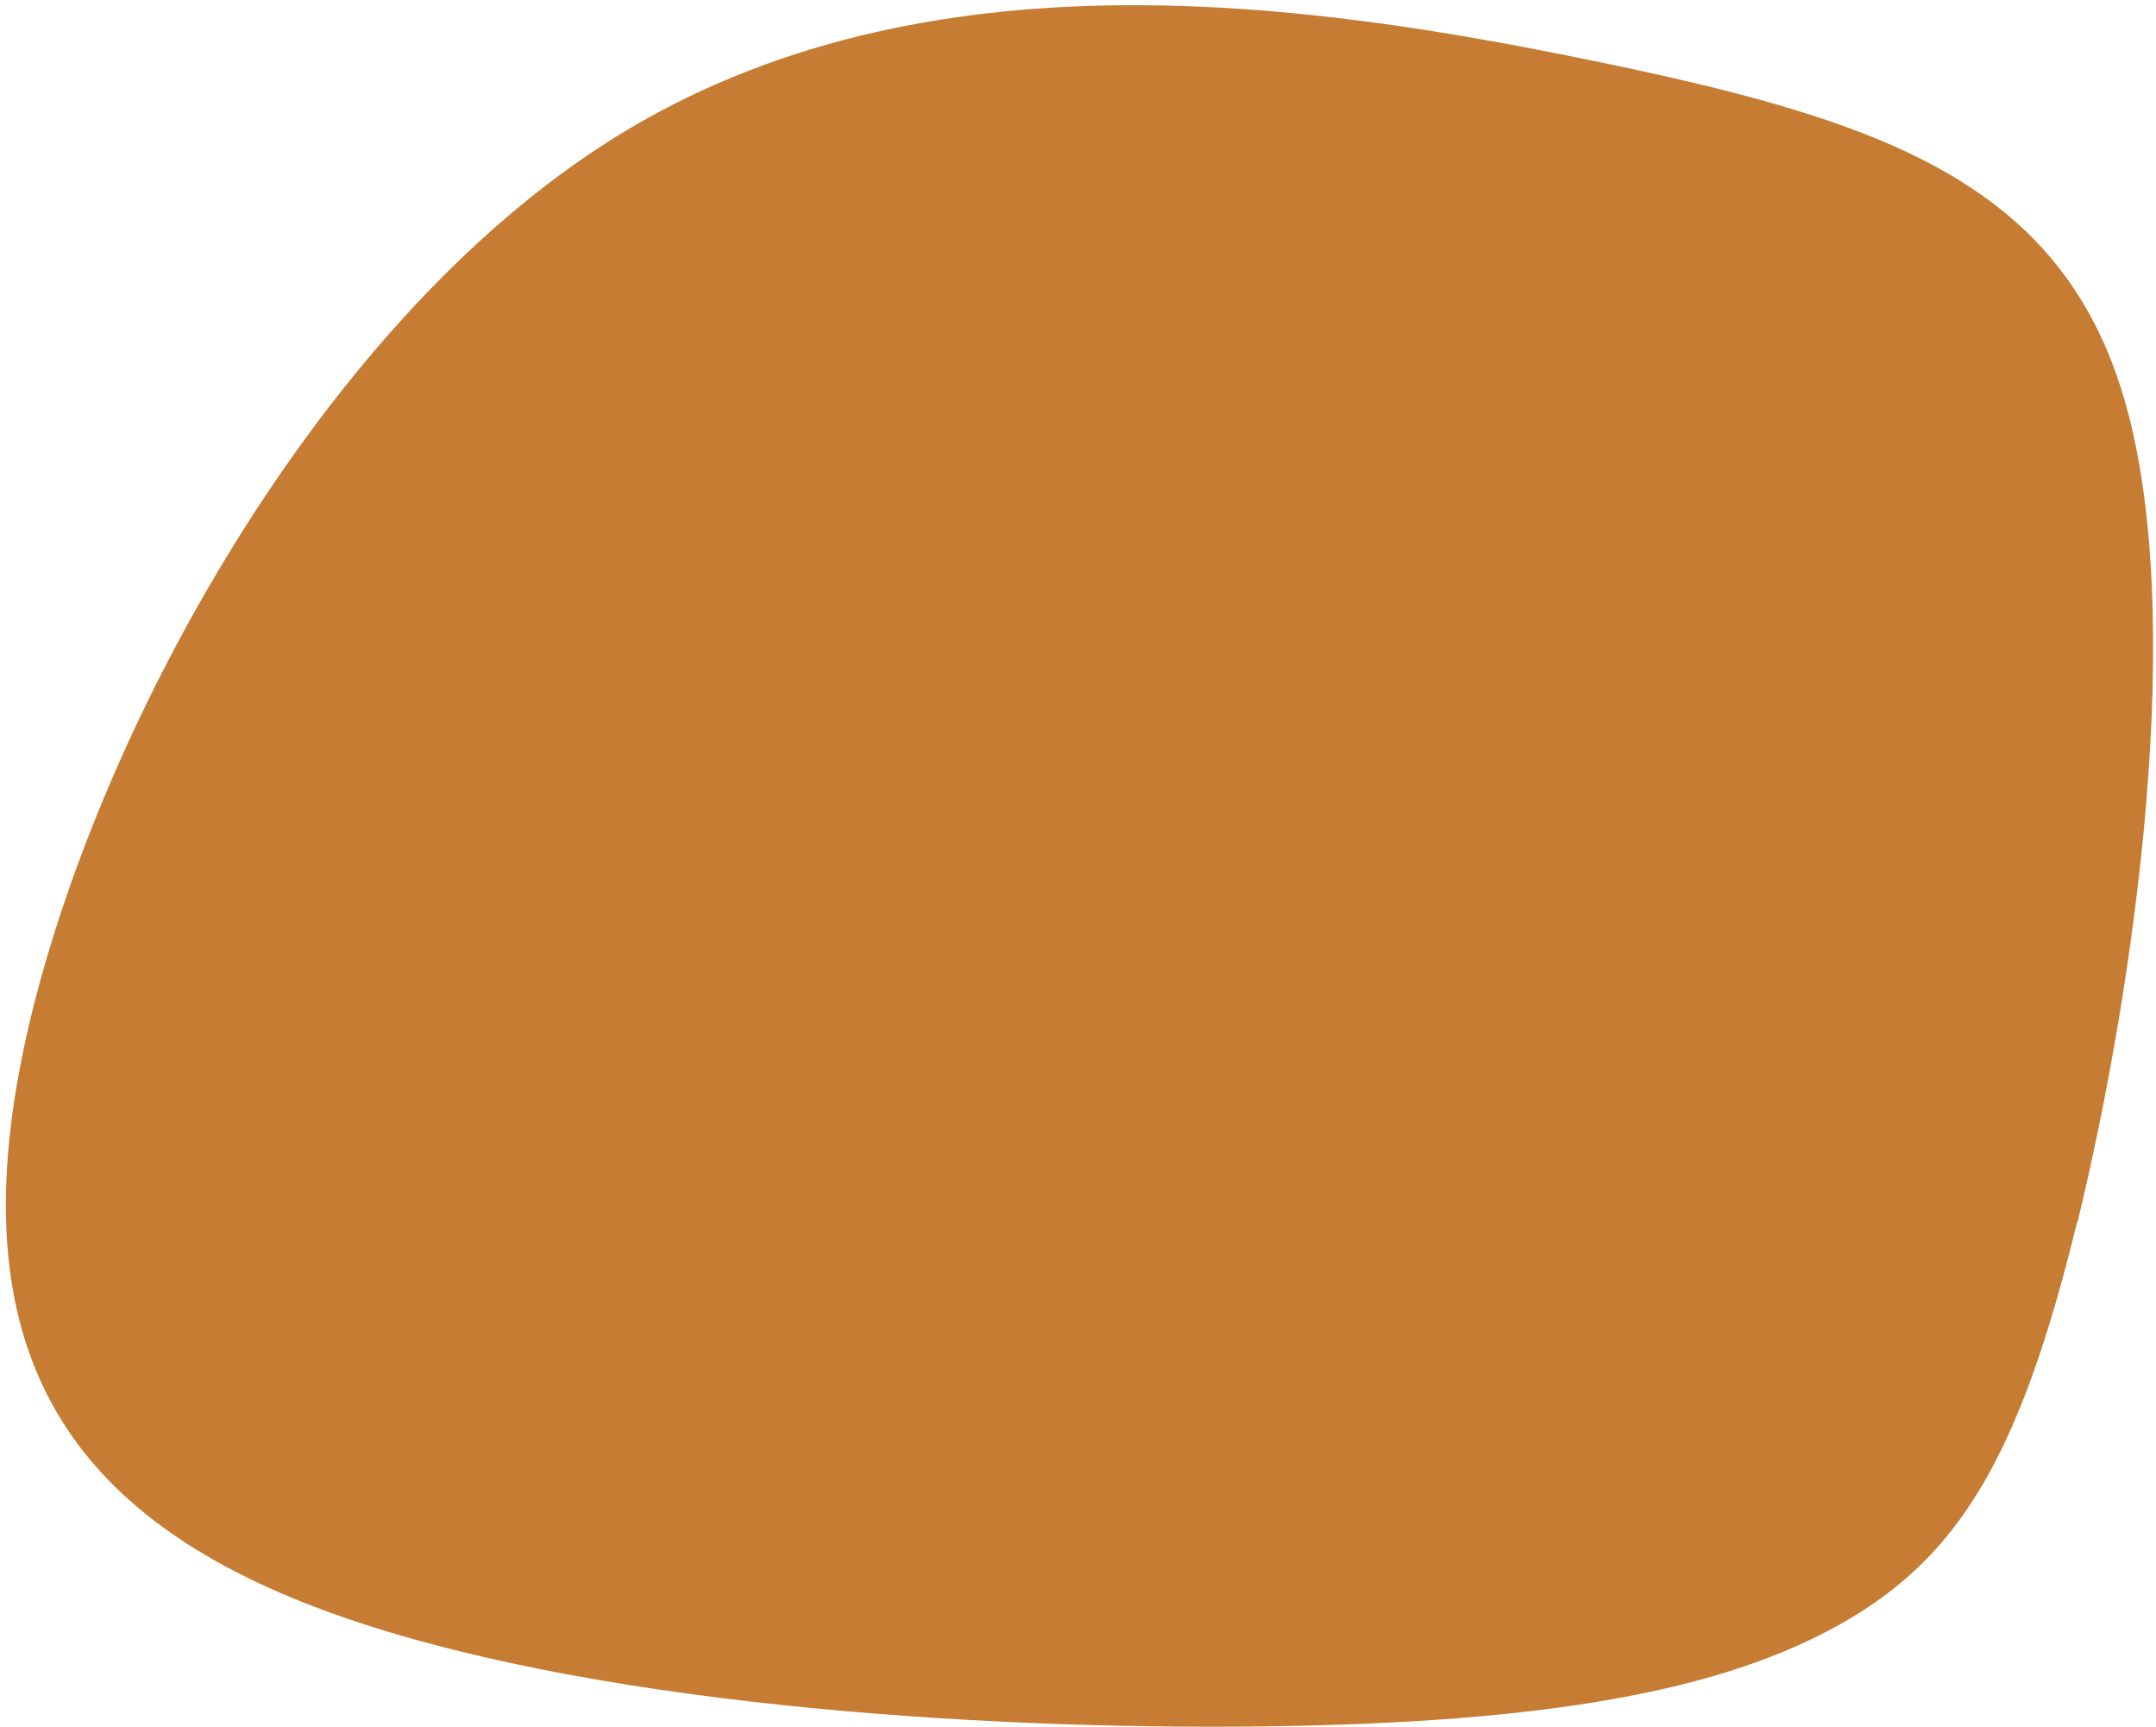
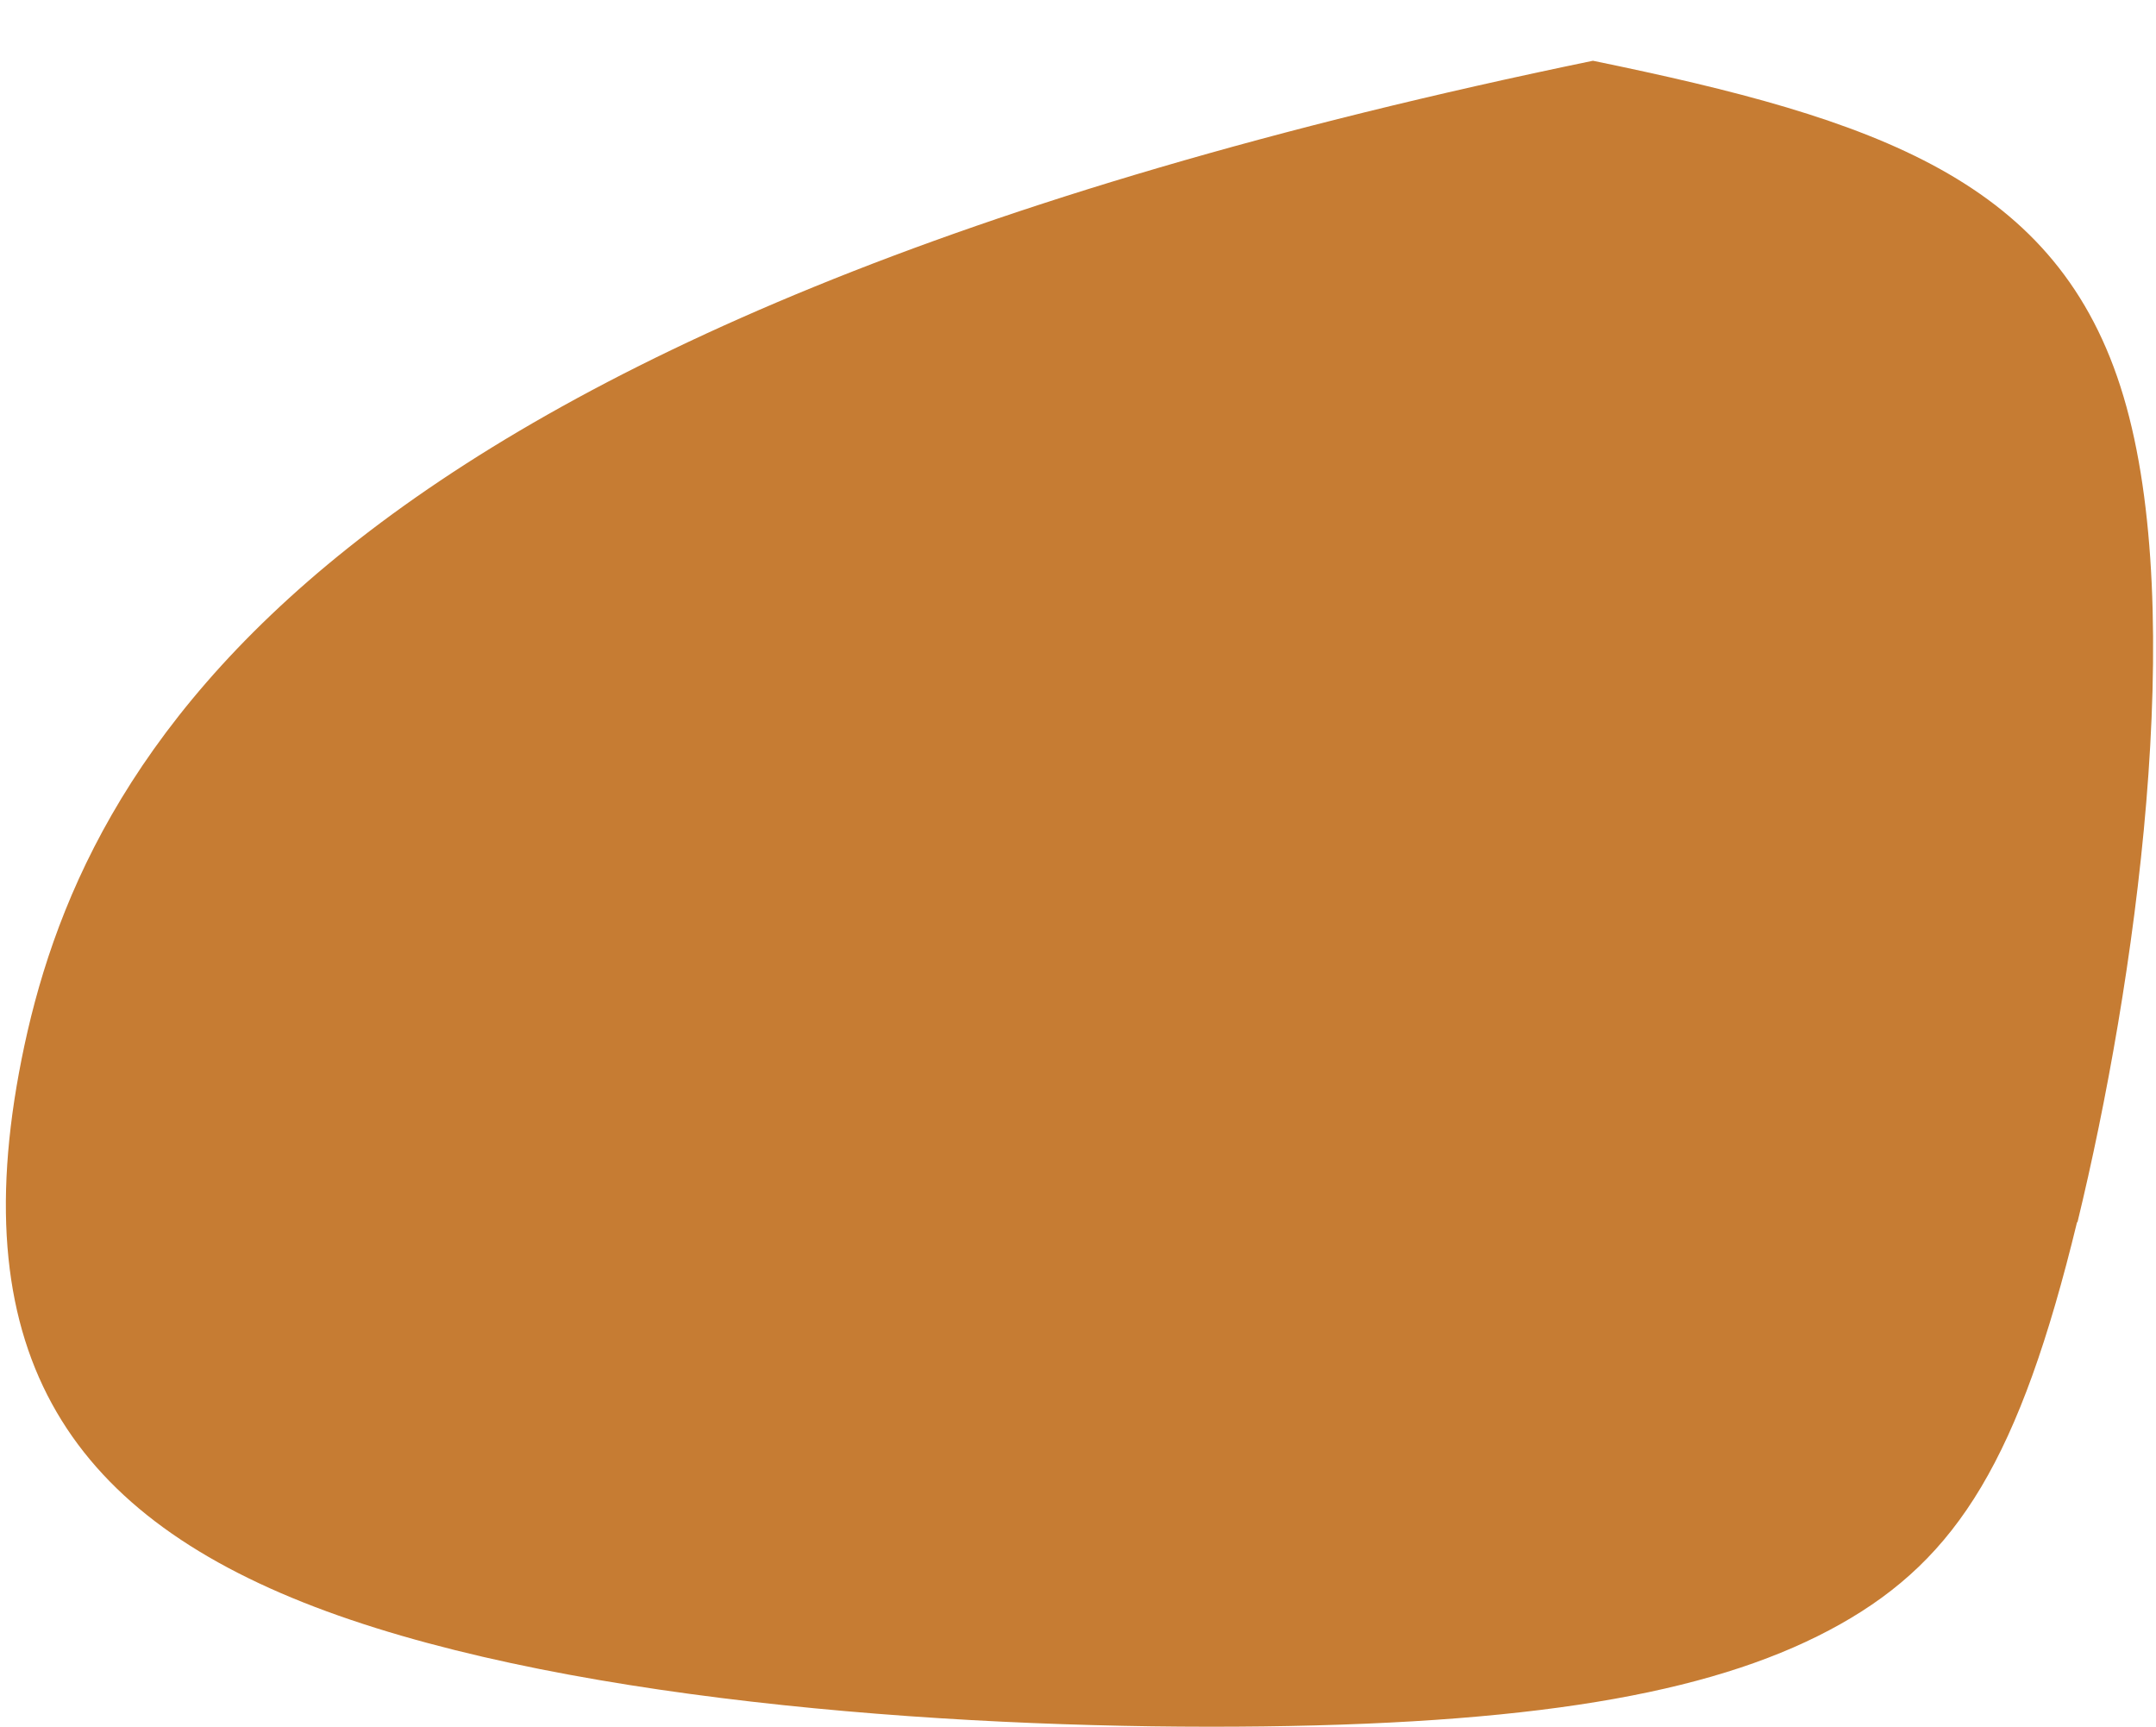
<svg xmlns="http://www.w3.org/2000/svg" width="256" height="205" viewBox="0 0 256 205" fill="none">
-   <path fill-rule="evenodd" clip-rule="evenodd" d="M246.676 145.085C253.492 117.03 259.828 72.796 252.143 47.069C244.48 21.339 222.821 14.137 189.144 7.212C155.468 0.288 109.748 -6.379 73.285 16.144C36.821 38.668 9.612 90.359 2.561 125.739C-4.49 161.12 8.642 180.21 38.774 191.271C68.929 202.33 116.106 205.357 149.993 204.935C183.902 204.511 204.524 200.661 218.495 192.809C232.466 184.956 239.812 173.122 246.628 145.067" fill="#C67C33" />
+   <path fill-rule="evenodd" clip-rule="evenodd" d="M246.676 145.085C253.492 117.03 259.828 72.796 252.143 47.069C244.48 21.339 222.821 14.137 189.144 7.212C36.821 38.668 9.612 90.359 2.561 125.739C-4.49 161.12 8.642 180.21 38.774 191.271C68.929 202.33 116.106 205.357 149.993 204.935C183.902 204.511 204.524 200.661 218.495 192.809C232.466 184.956 239.812 173.122 246.628 145.067" fill="#C67C33" />
</svg>